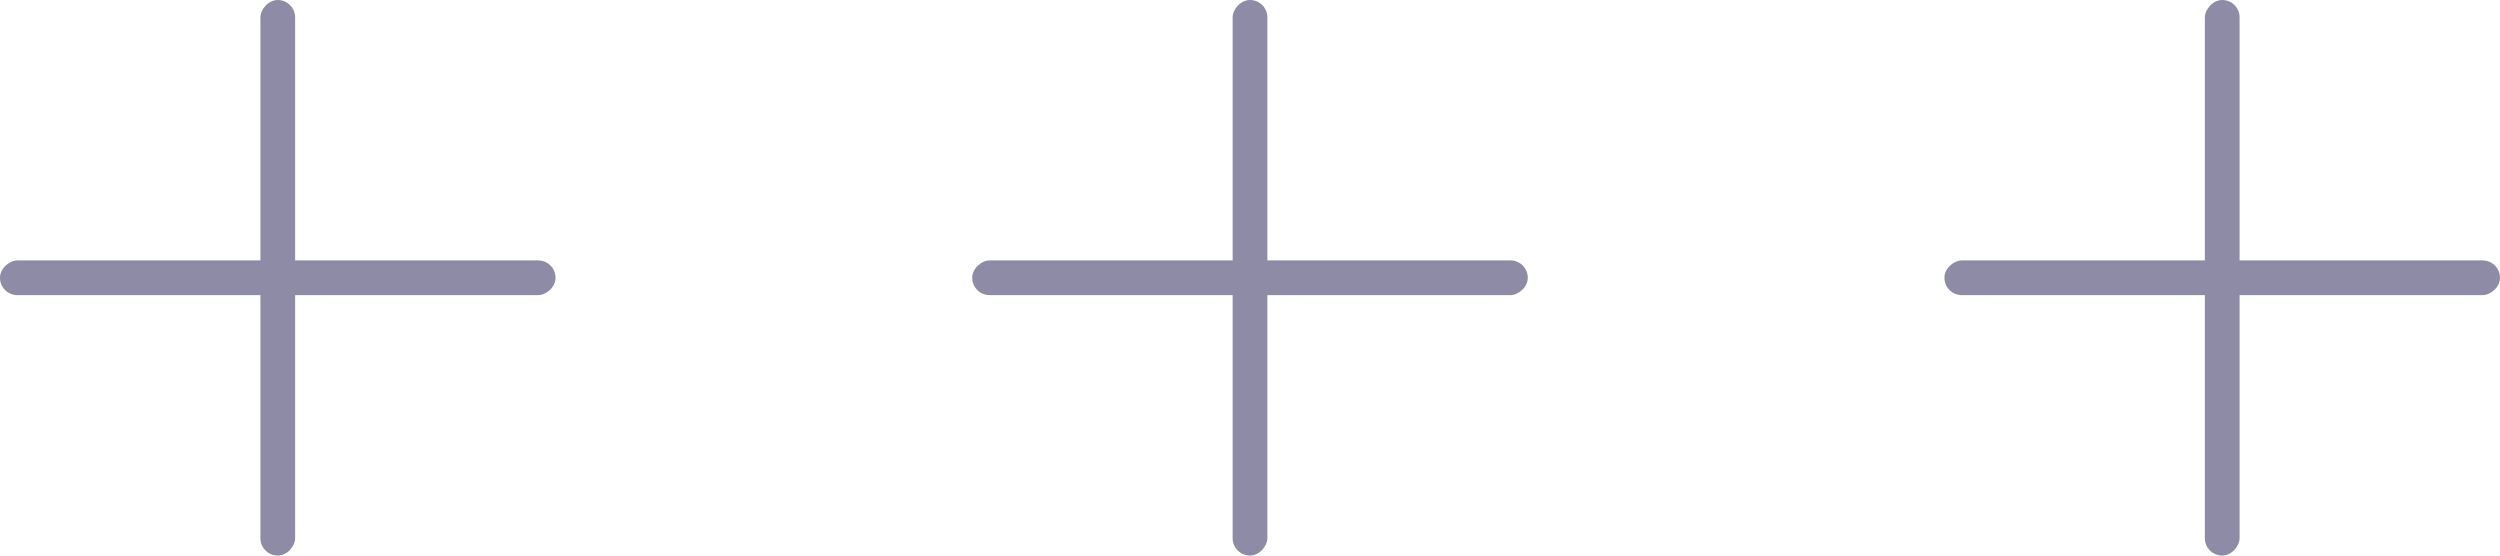
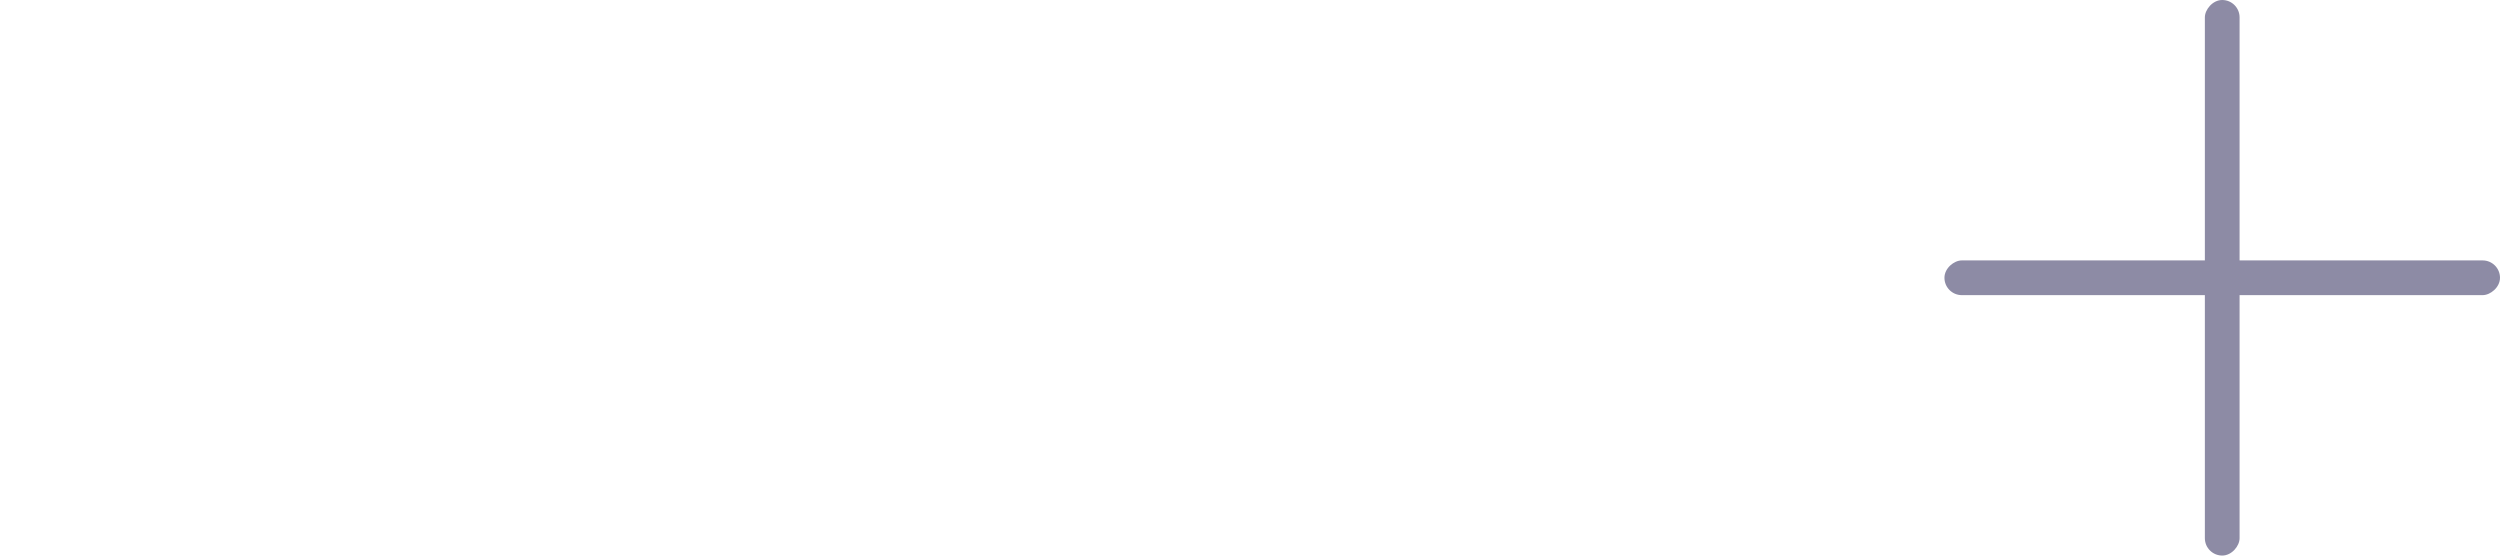
<svg xmlns="http://www.w3.org/2000/svg" width="72" height="16" viewBox="0 0 72 16" fill="none">
  <g clip-path="url(#clip0_409_3008)">
-     <rect y="8.5" width="1" height="16" rx="0.5" transform="rotate(-90 0 8.5)" fill="#8D8BA5" />
    <rect width="1" height="16" rx="0.5" transform="matrix(1 0 0 -1 7.5 16)" fill="#8D8BA5" />
  </g>
  <g clip-path="url(#clip1_409_3008)">
-     <rect x="28" y="8.5" width="1" height="16" rx="0.5" transform="rotate(-90 28 8.5)" fill="#8D8BA5" />
    <rect width="1" height="16" rx="0.5" transform="matrix(1 0 0 -1 35.5 16)" fill="#8D8BA5" />
  </g>
  <g clip-path="url(#clip2_409_3008)">
    <rect x="56" y="8.5" width="1" height="16" rx="0.5" transform="rotate(-90 56 8.5)" fill="#8D8BA5" />
    <rect width="1" height="16" rx="0.5" transform="matrix(1 0 0 -1 63.5 16)" fill="#8D8BA5" />
  </g>
  <defs>
    <clipPath id="clip0_409_3008">
-       <rect width="16" height="16" fill="white" transform="translate(0 16) rotate(-90)" />
-     </clipPath>
+       </clipPath>
    <clipPath id="clip1_409_3008">
-       <rect width="16" height="16" fill="white" transform="translate(28 16) rotate(-90)" />
-     </clipPath>
+       </clipPath>
    <clipPath id="clip2_409_3008">
      <rect width="16" height="16" fill="white" transform="translate(56 16) rotate(-90)" />
    </clipPath>
  </defs>
</svg>